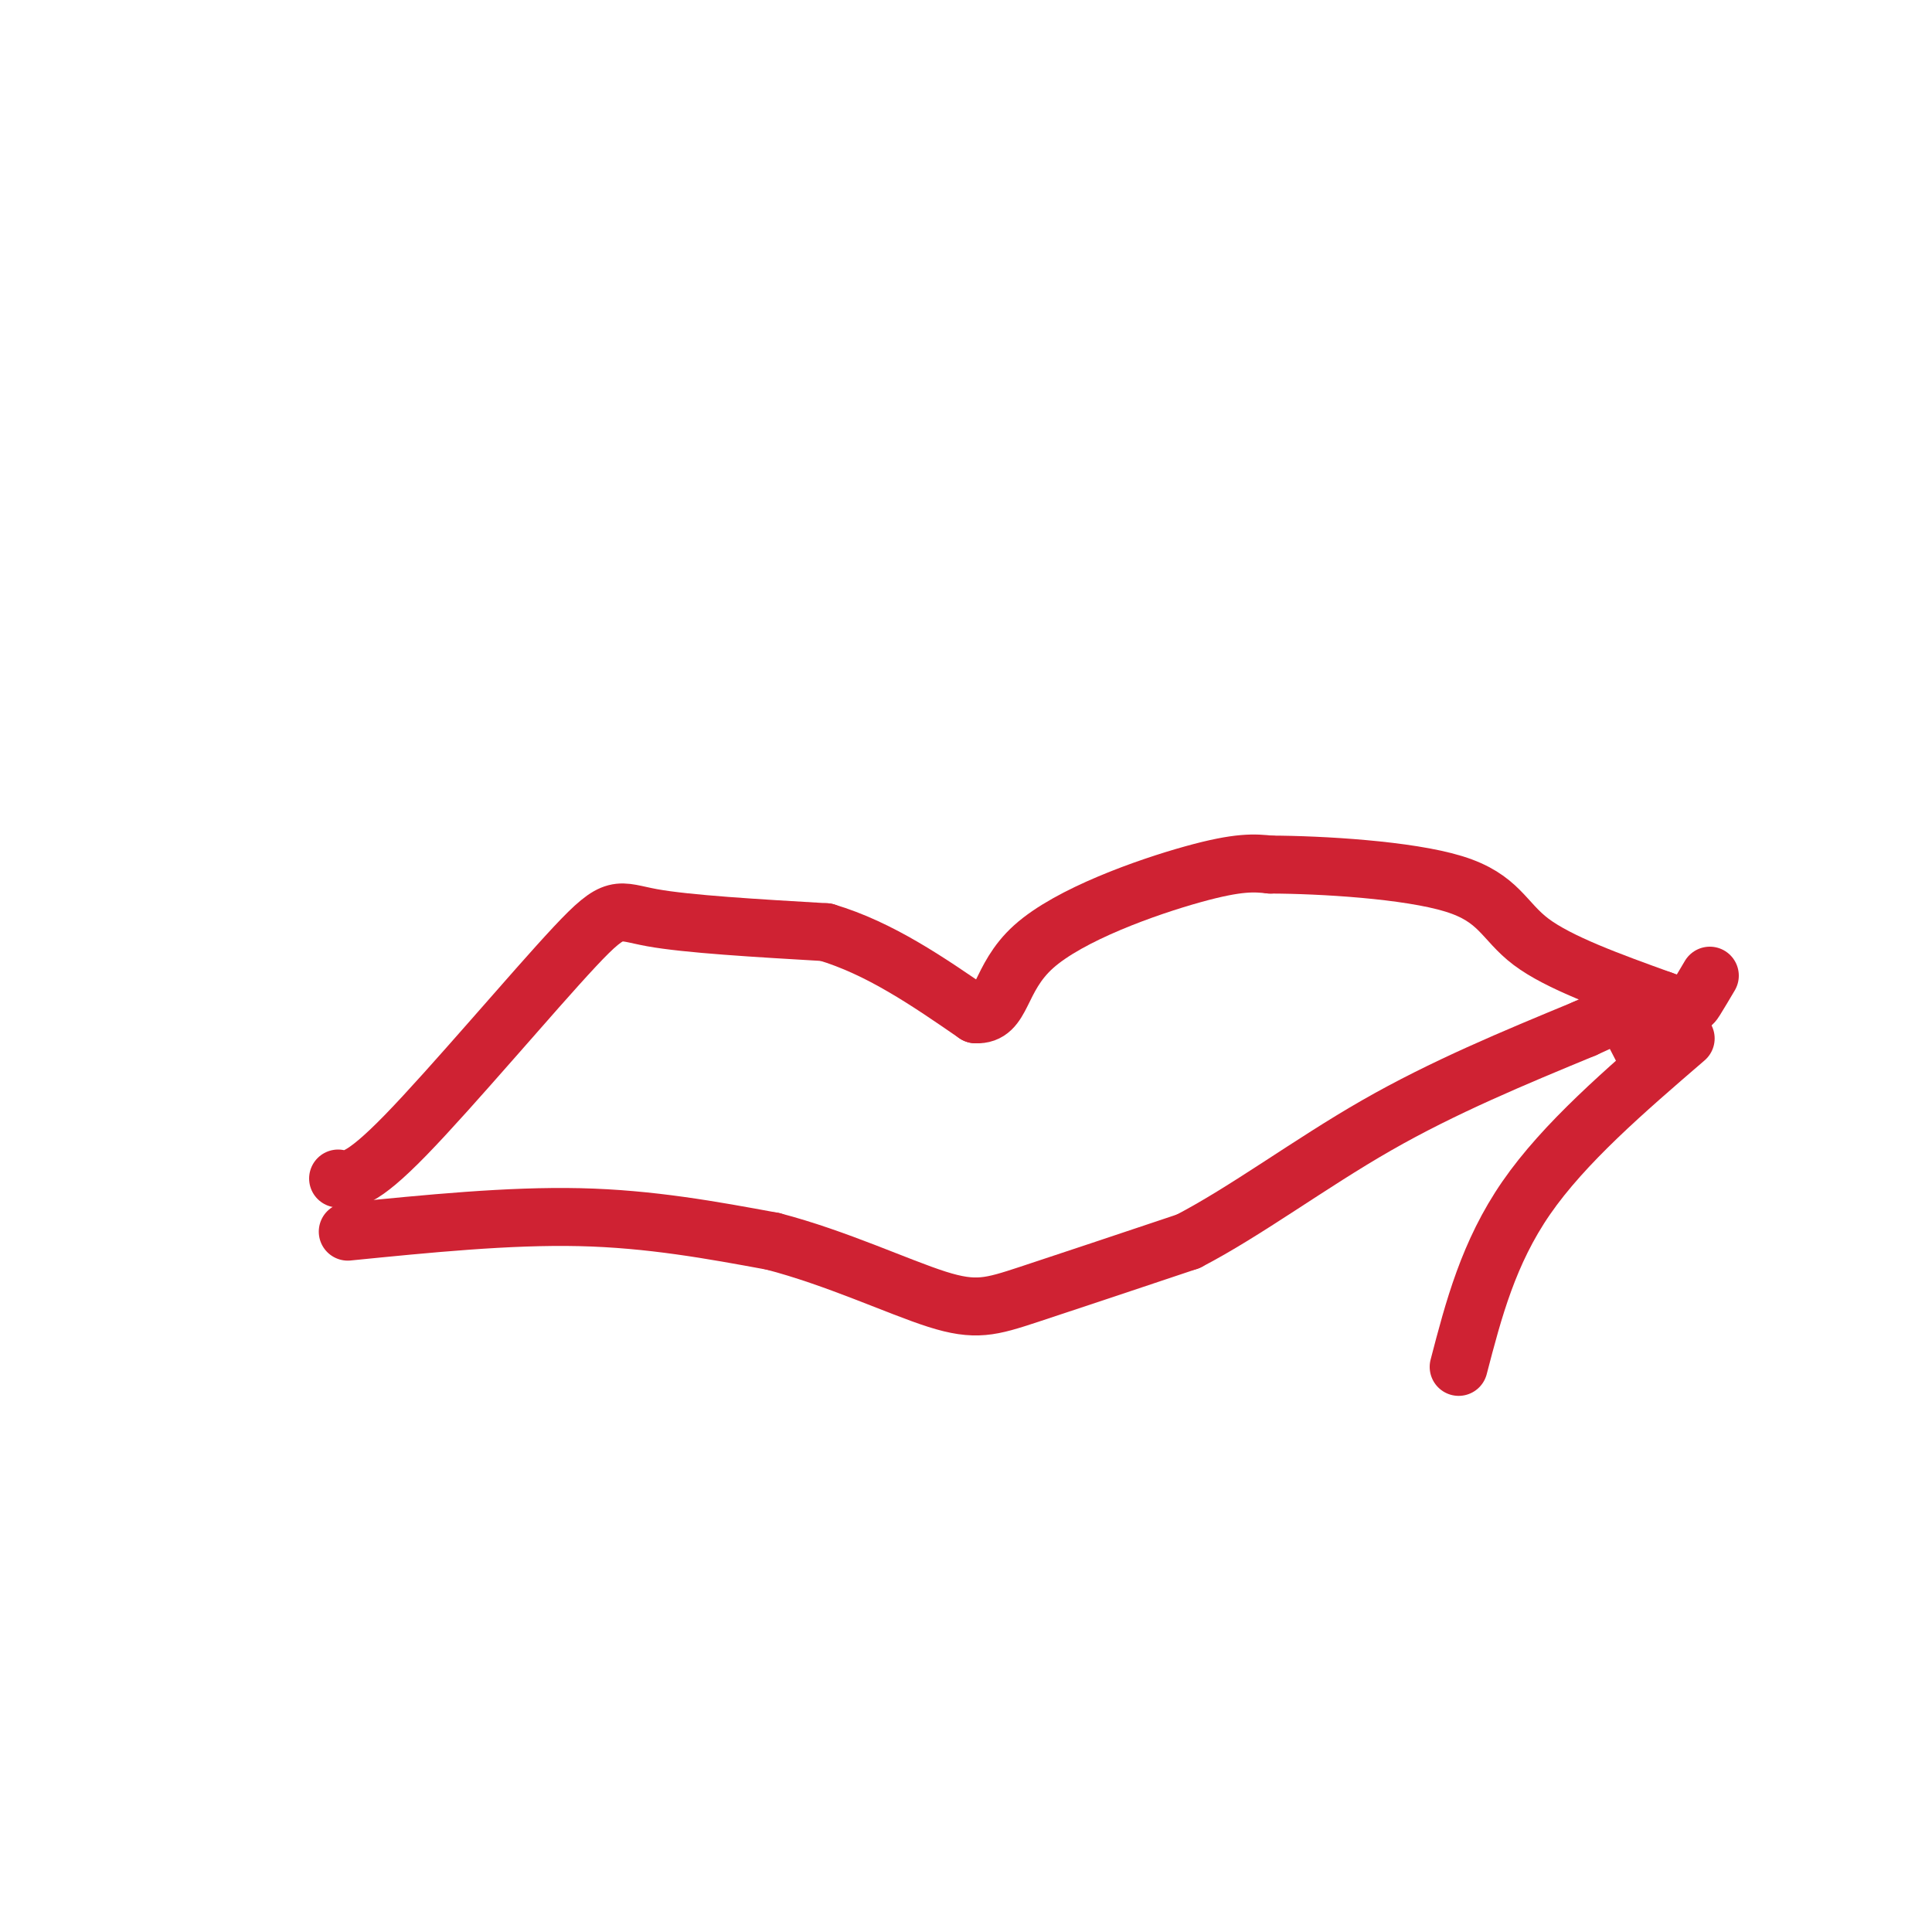
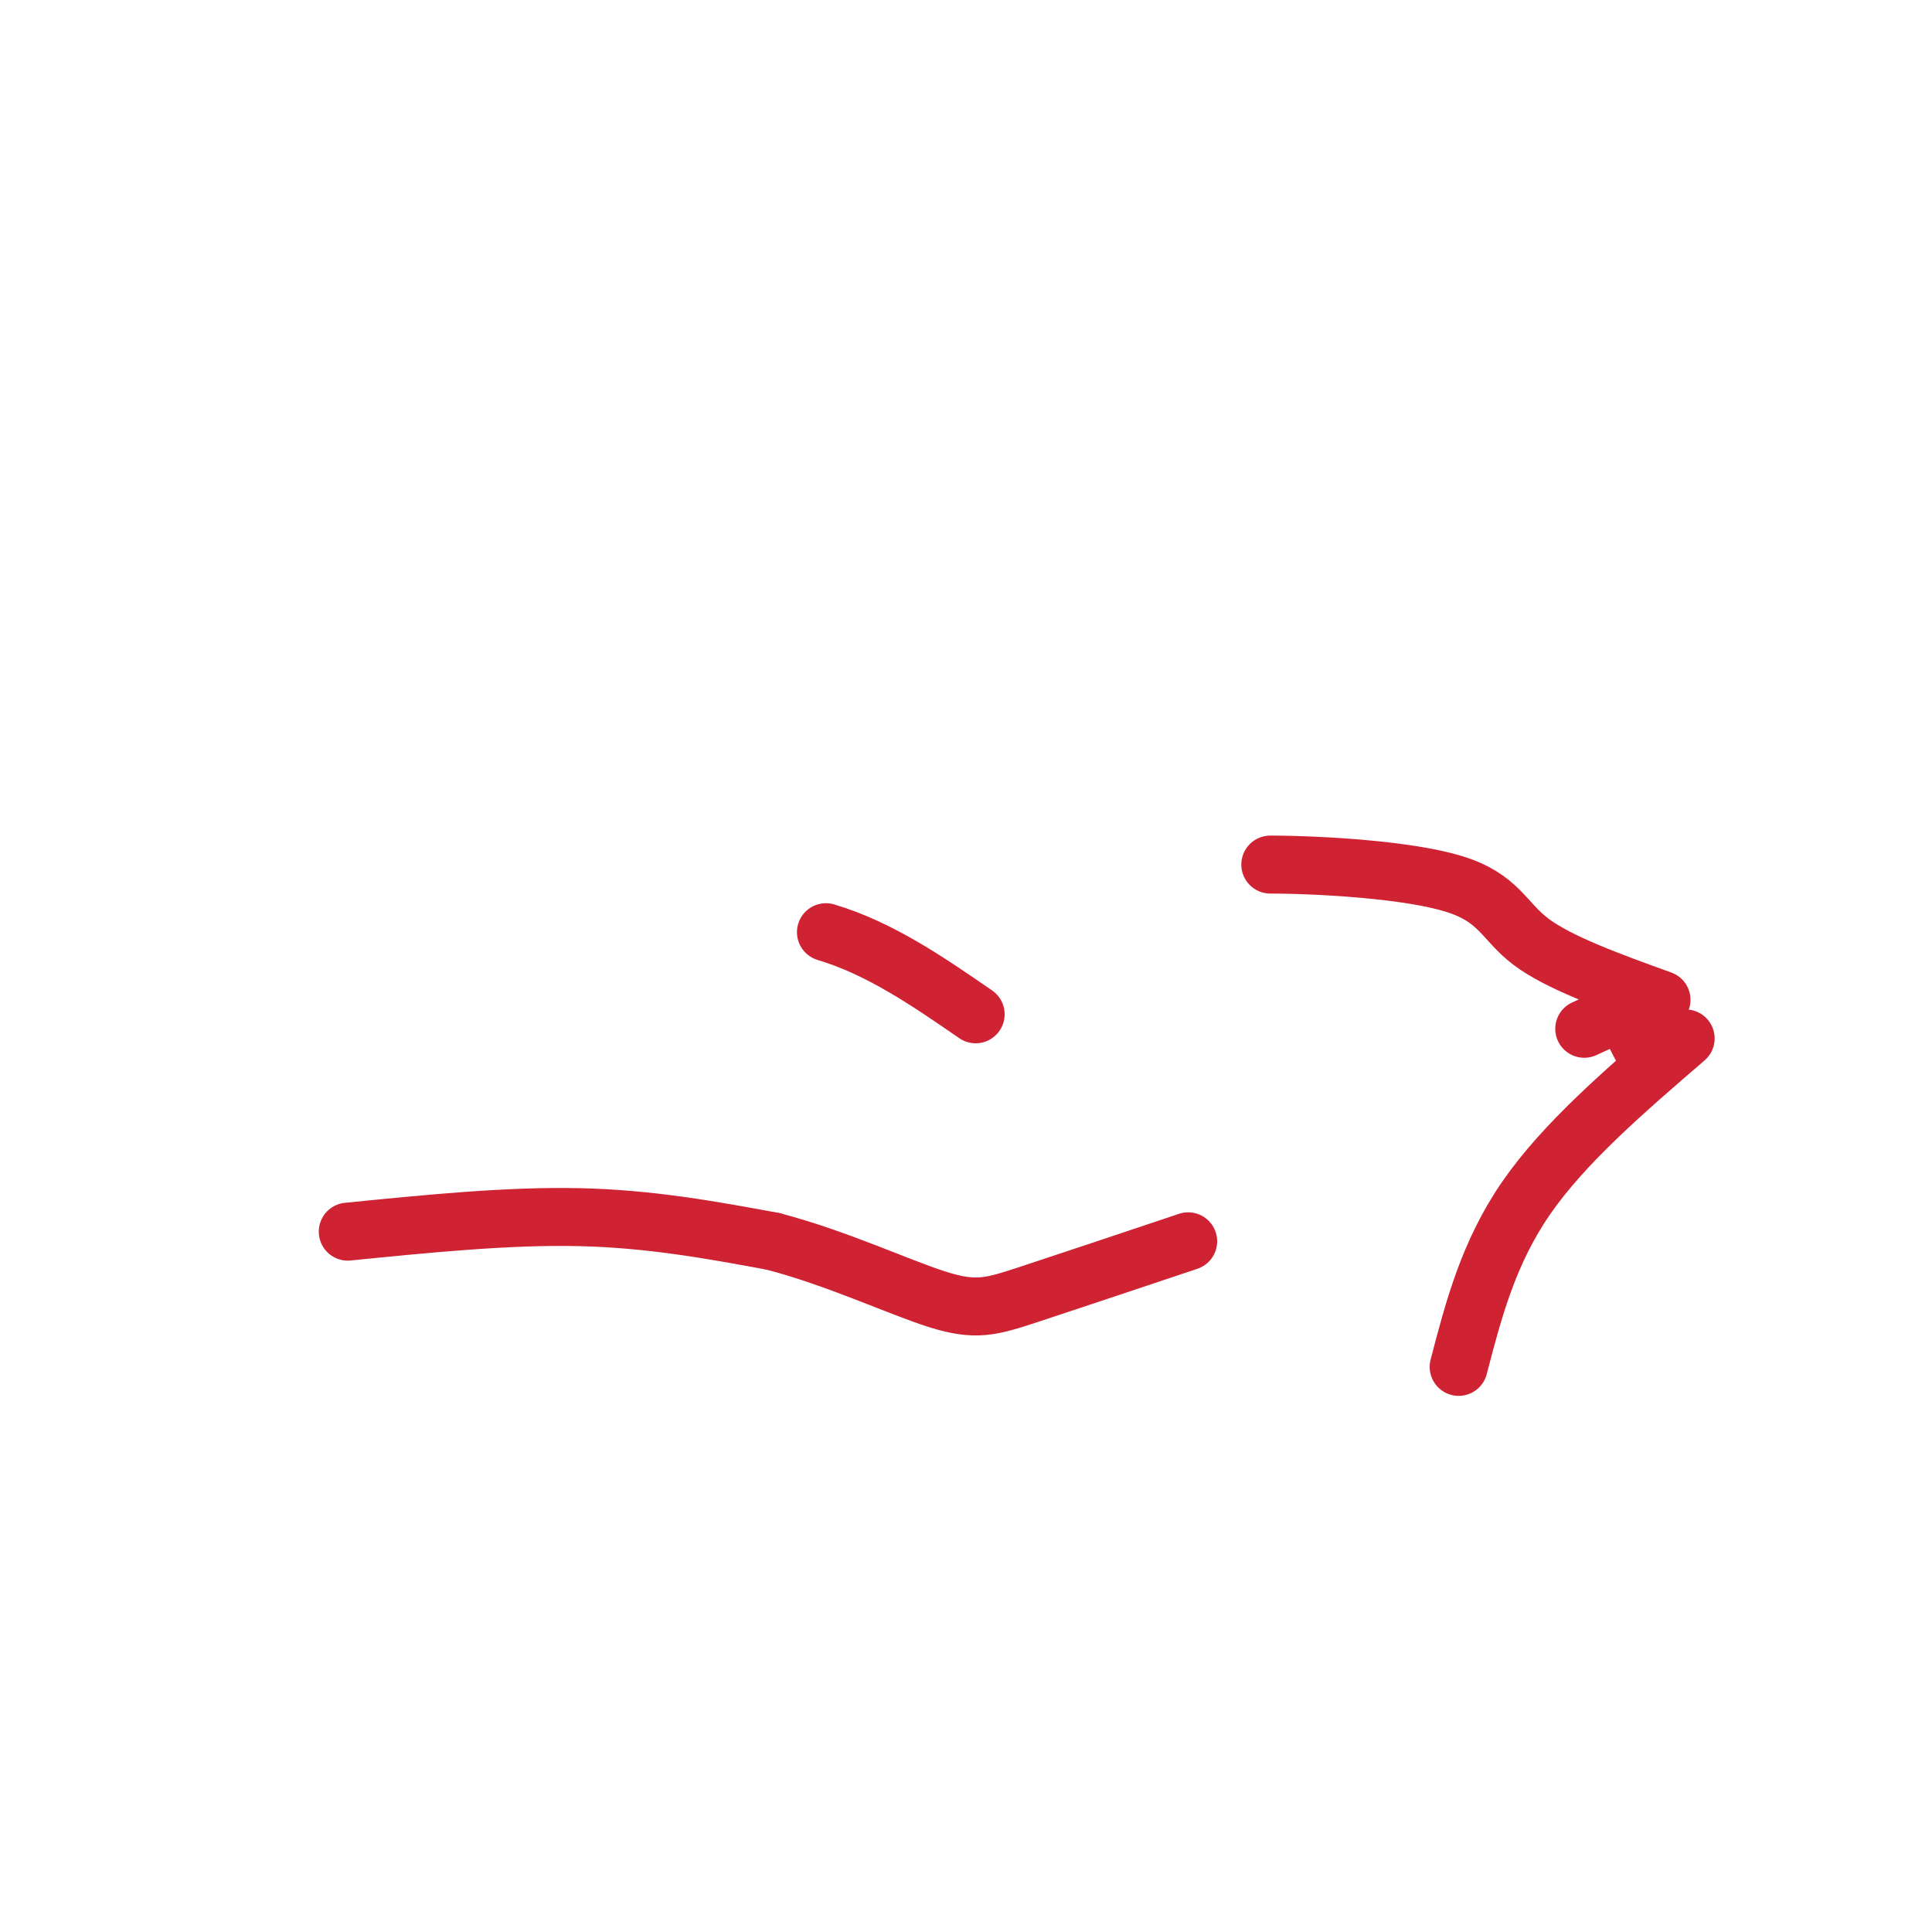
<svg xmlns="http://www.w3.org/2000/svg" viewBox="0 0 400 400" version="1.1">
  <g fill="none" stroke="#cf2233" stroke-width="12" stroke-linecap="round" stroke-linejoin="round">
-     <path d="M70,244c2.220,0.411 4.440,0.821 14,-9c9.560,-9.821 26.458,-29.875 35,-39c8.542,-9.125 8.726,-7.321 16,-6c7.274,1.321 21.637,2.161 36,3" />
    <path d="M171,193c11.167,3.333 21.083,10.167 31,17" />
-     <path d="M202,210c5.738,0.333 4.583,-7.333 12,-14c7.417,-6.667 23.405,-12.333 33,-15c9.595,-2.667 12.798,-2.333 16,-2" />
    <path d="M263,179c10.440,0.024 28.542,1.083 38,4c9.458,2.917 10.274,7.690 16,12c5.726,4.310 16.363,8.155 27,12" />
-     <path d="M344,207c5.622,2.089 6.178,1.311 7,0c0.822,-1.311 1.911,-3.156 3,-5" />
    <path d="M72,255c16.667,-1.667 33.333,-3.333 48,-3c14.667,0.333 27.333,2.667 40,5" />
    <path d="M160,257c13.143,3.417 26.000,9.458 34,12c8.000,2.542 11.143,1.583 19,-1c7.857,-2.583 20.429,-6.792 33,-11" />
-     <path d="M246,257c11.889,-6.156 25.111,-16.044 39,-24c13.889,-7.956 28.444,-13.978 43,-20" />
    <path d="M328,213c8.511,-3.911 8.289,-3.689 9,-2c0.711,1.689 2.356,4.844 4,8" />
    <path d="M349,215c-12.583,10.833 -25.167,21.667 -33,33c-7.833,11.333 -10.917,23.167 -14,35" />
  </g>
</svg>